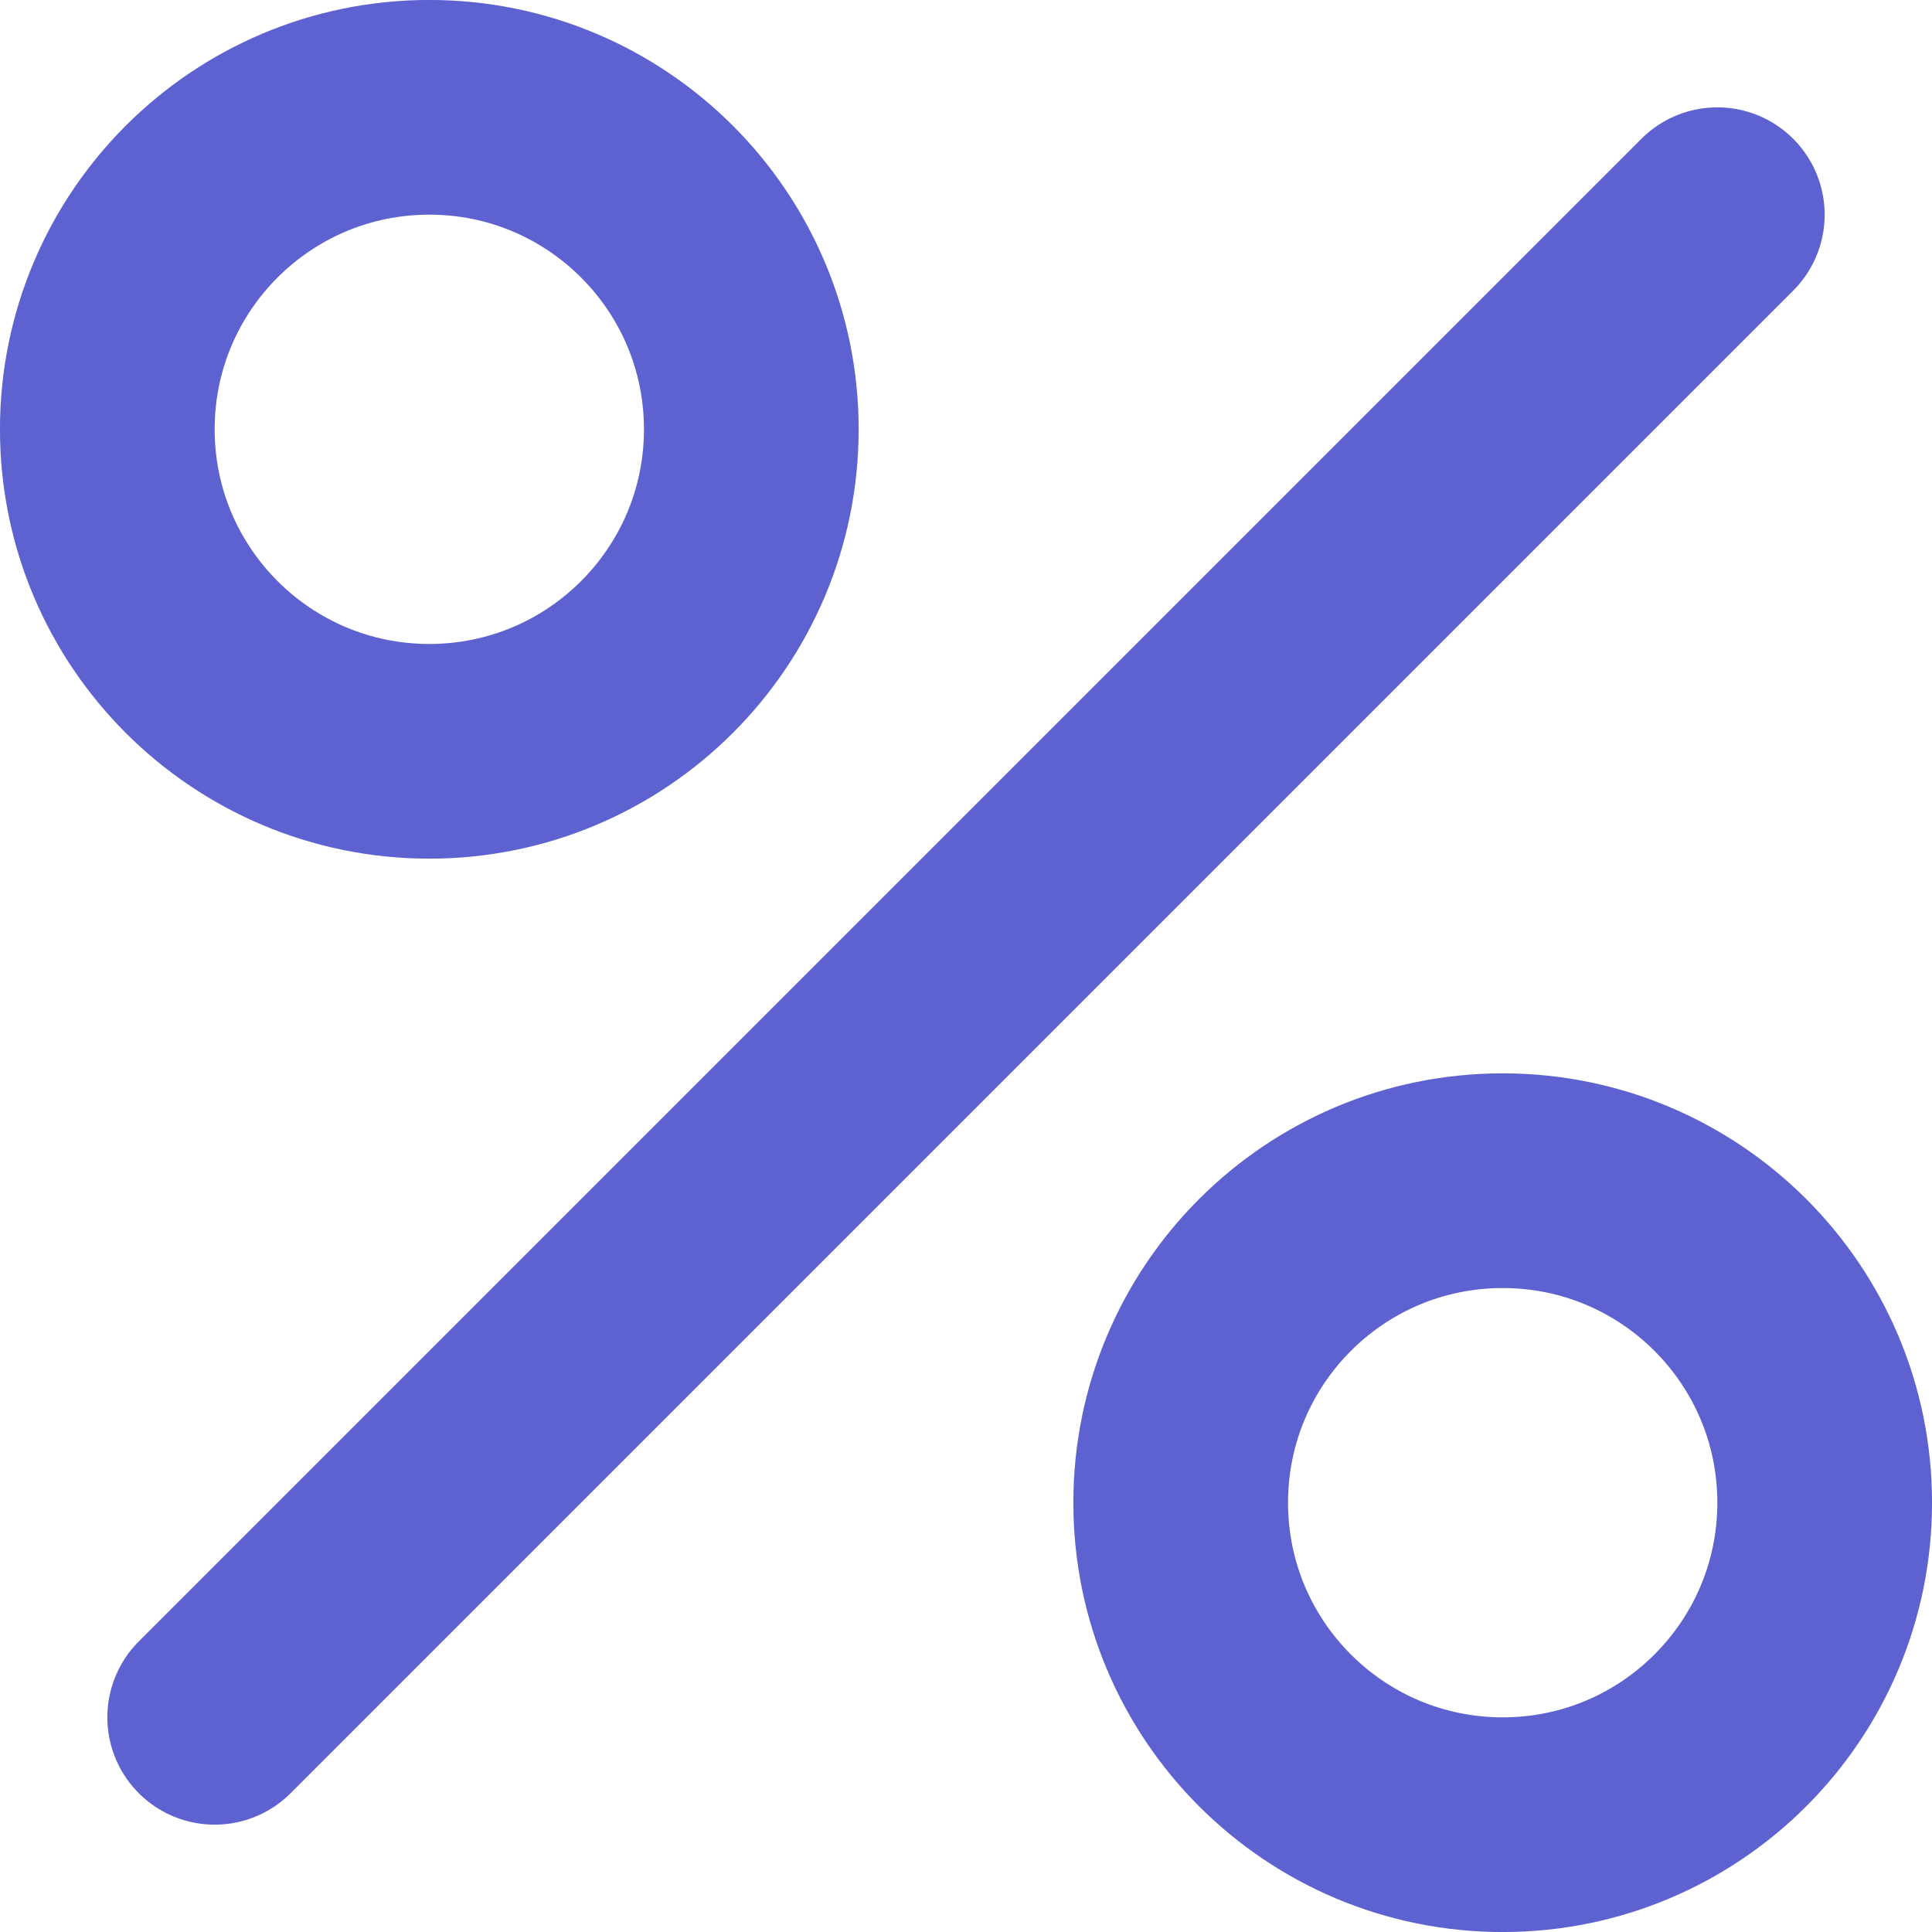
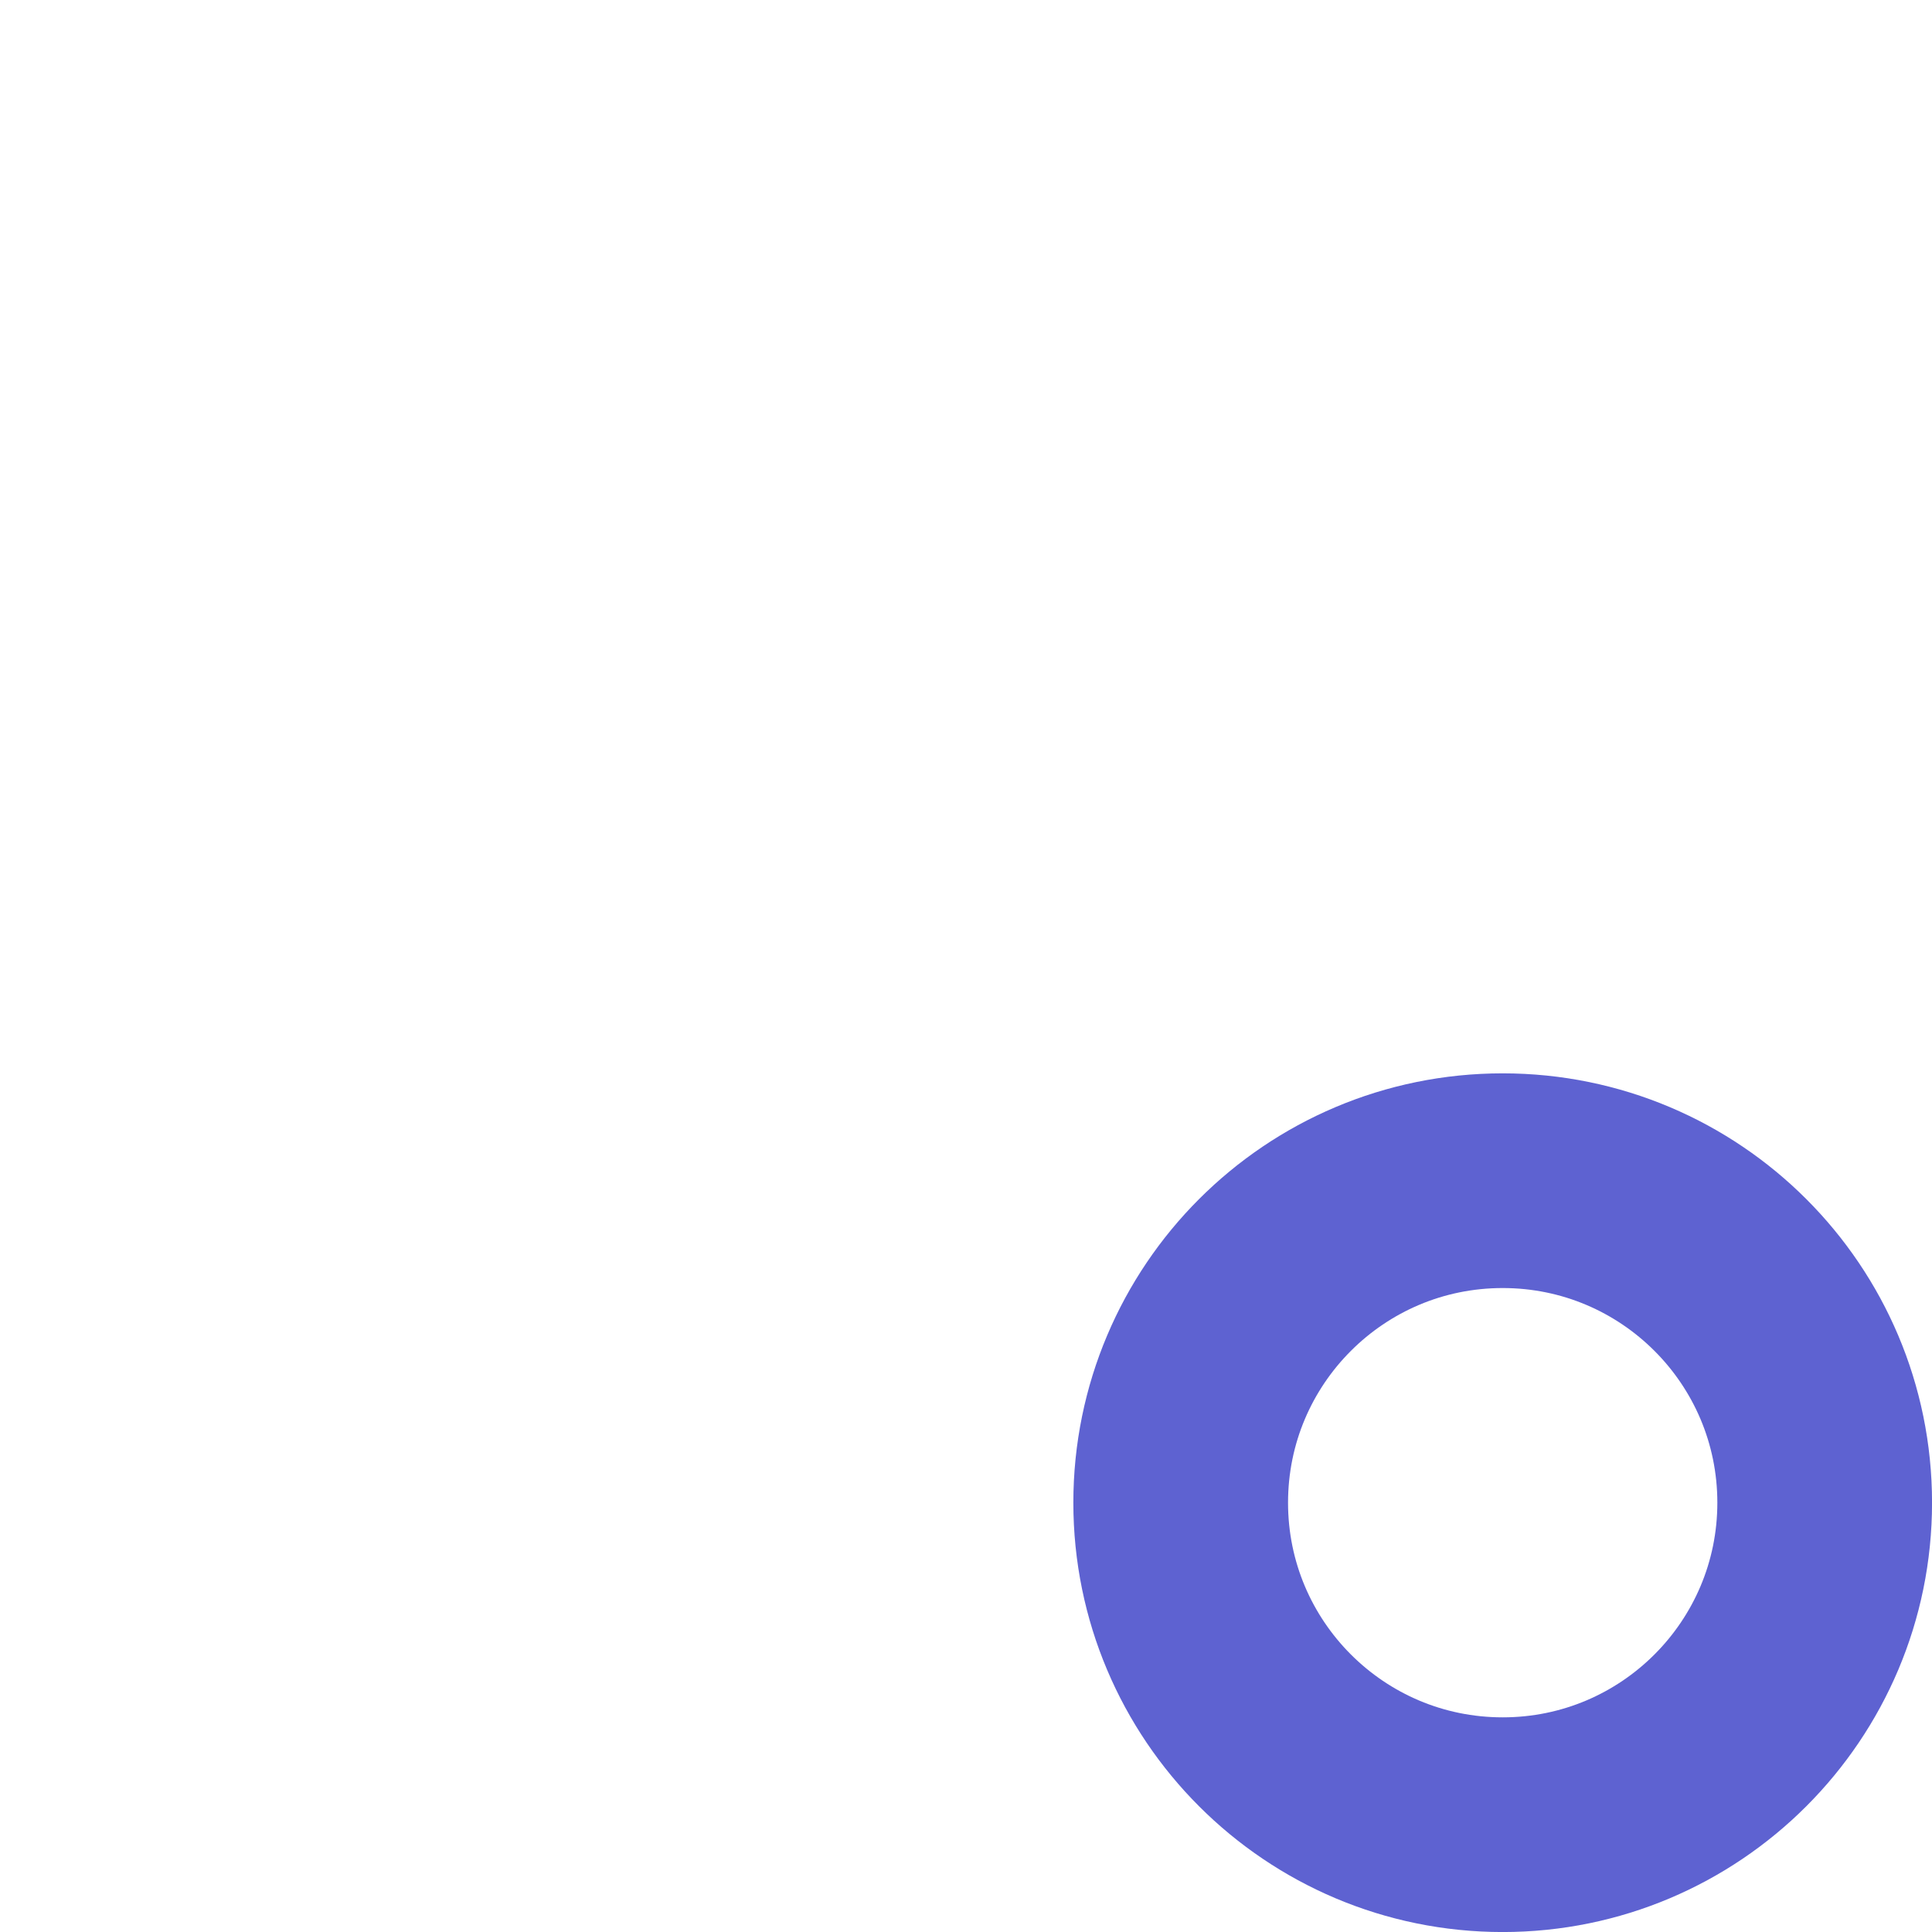
<svg xmlns="http://www.w3.org/2000/svg" width="24" height="24" viewBox="0 0 24 24" fill="none">
-   <path d="M2.667 21.333L21.333 2.667" stroke="#5E62D1" stroke-width="2.667" stroke-linecap="round" stroke-linejoin="round" />
-   <path d="M5.333 9.333C7.542 9.333 9.333 7.542 9.333 5.333C9.333 3.124 7.542 1.333 5.333 1.333C3.124 1.333 1.333 3.124 1.333 5.333C1.333 7.542 3.124 9.333 5.333 9.333Z" stroke="#5E62D1" stroke-width="2.667" stroke-linecap="round" stroke-linejoin="round" />
  <path d="M18.667 22.667C20.876 22.667 22.667 20.876 22.667 18.667C22.667 16.457 20.876 14.667 18.667 14.667C16.457 14.667 14.667 16.457 14.667 18.667C14.667 20.876 16.457 22.667 18.667 22.667Z" stroke="#5E62D1" stroke-width="2.667" stroke-linecap="round" stroke-linejoin="round" />
</svg>